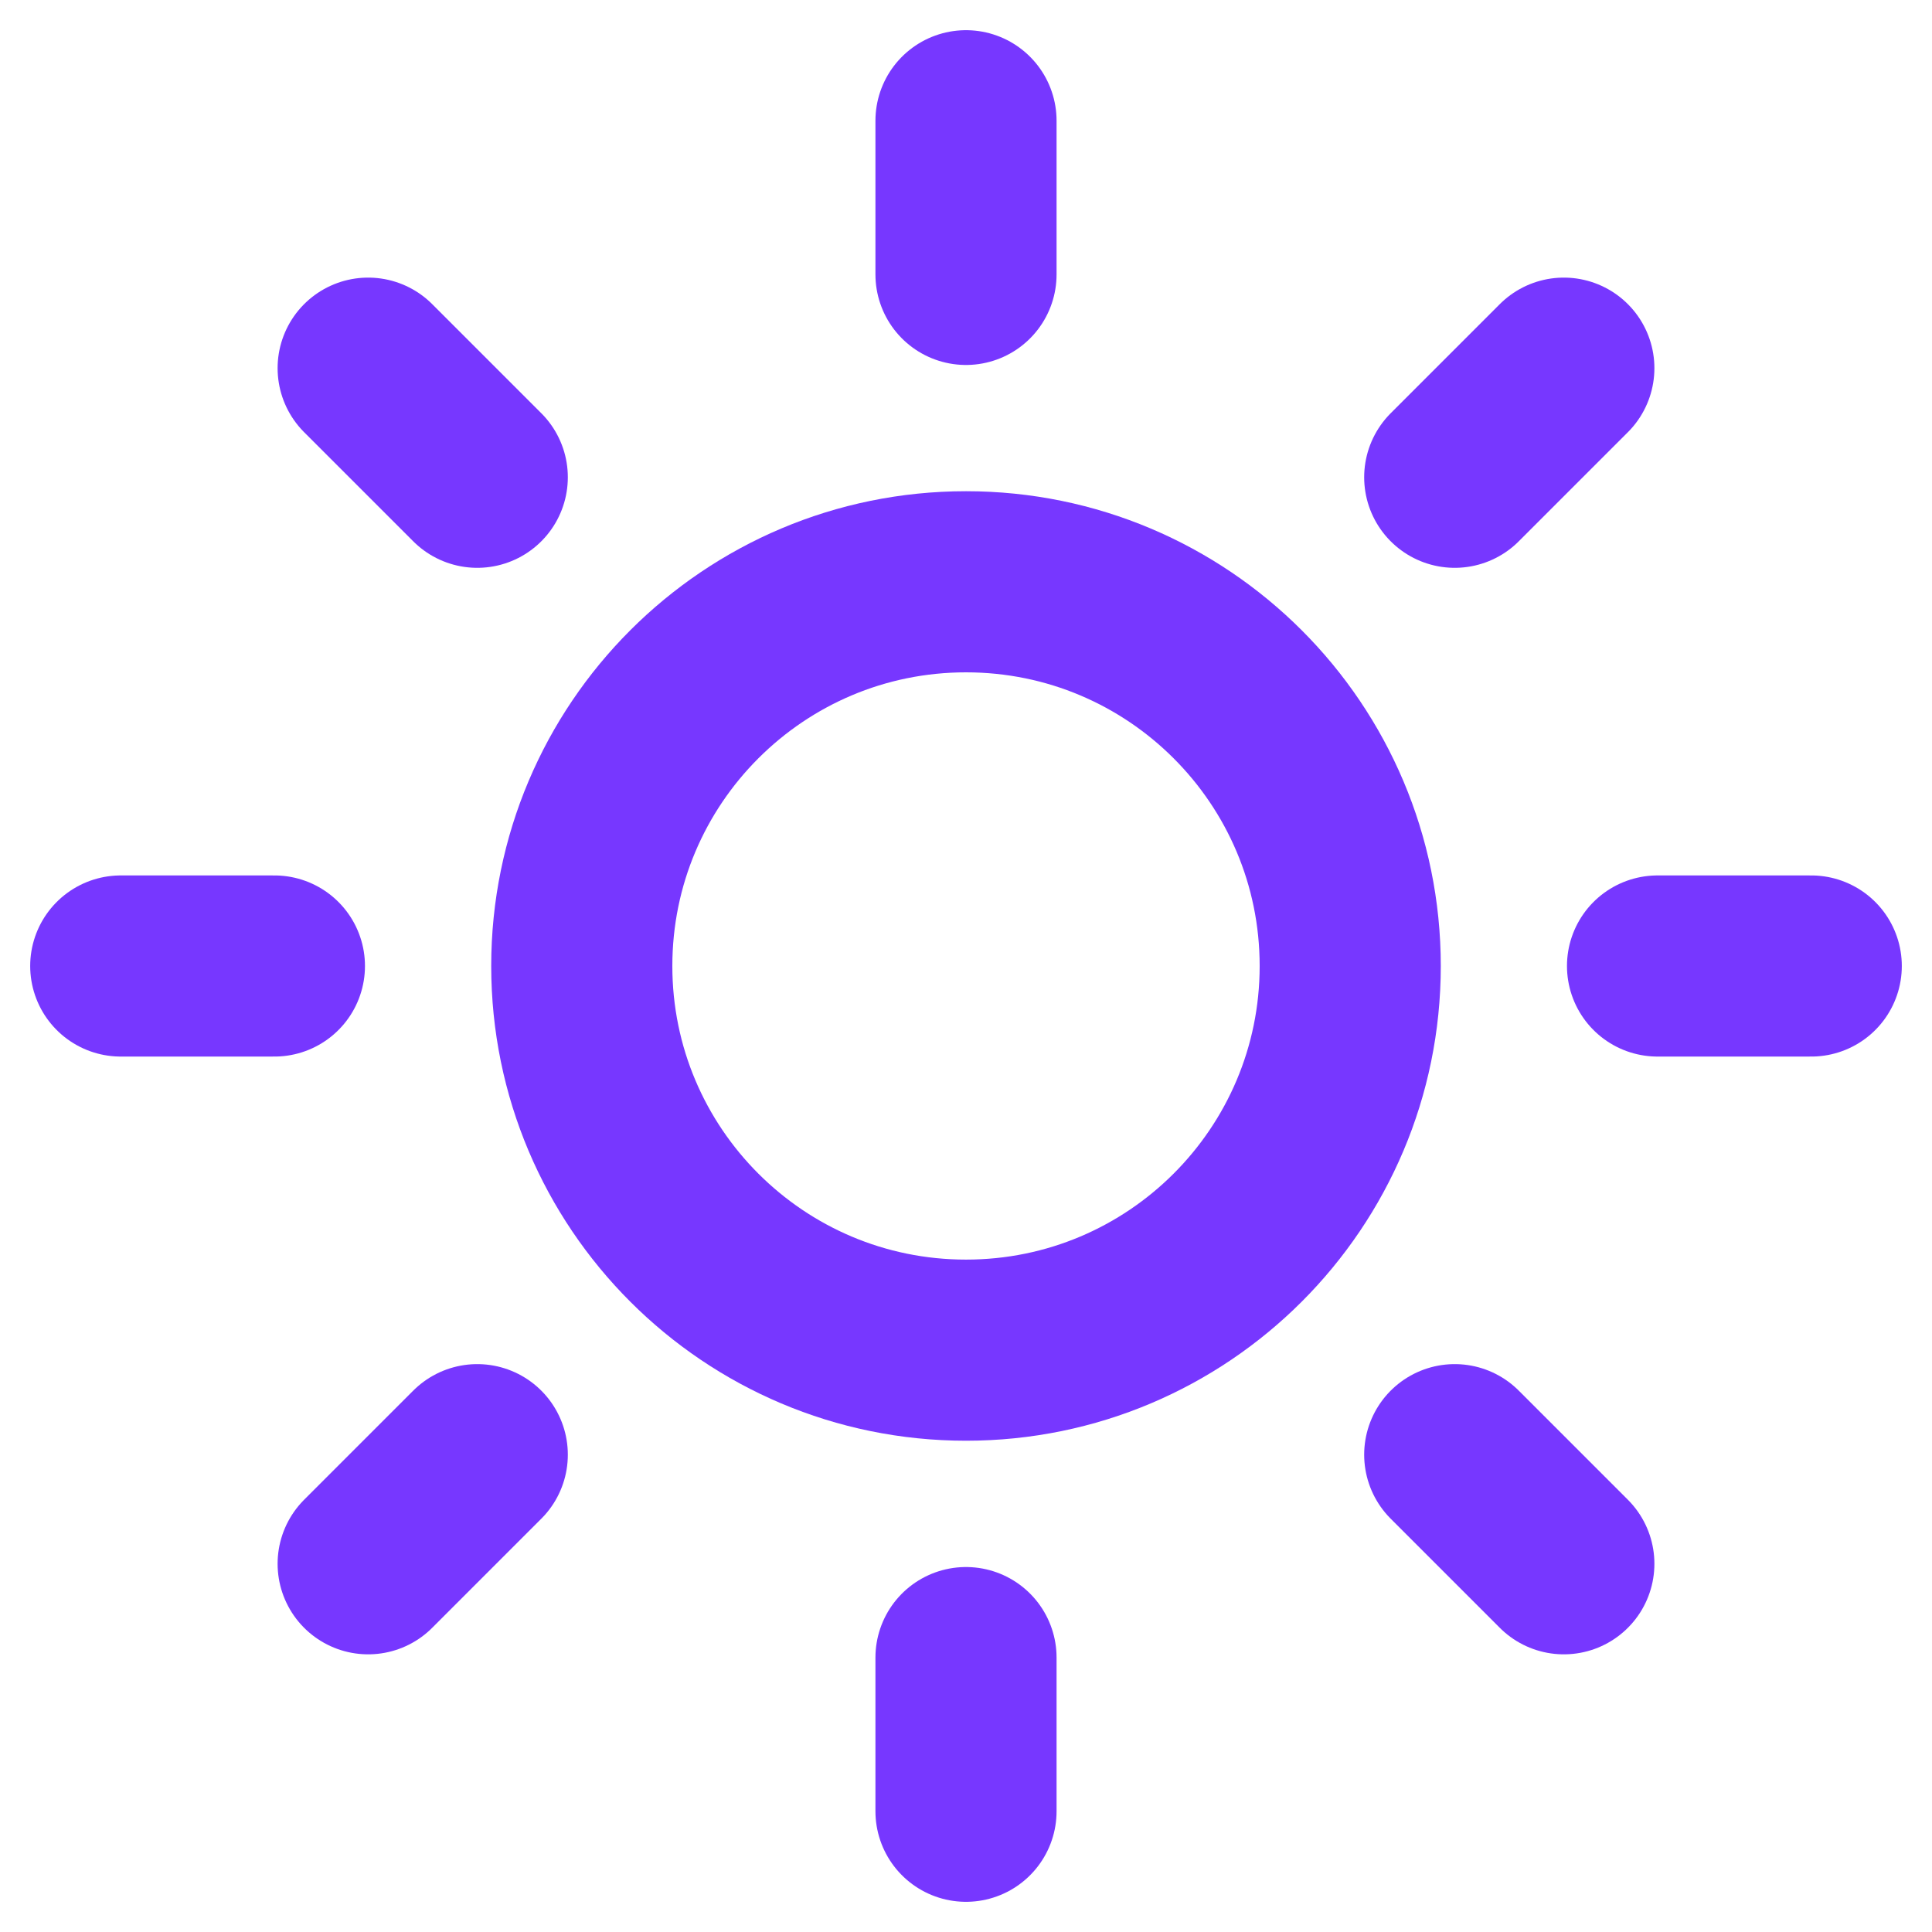
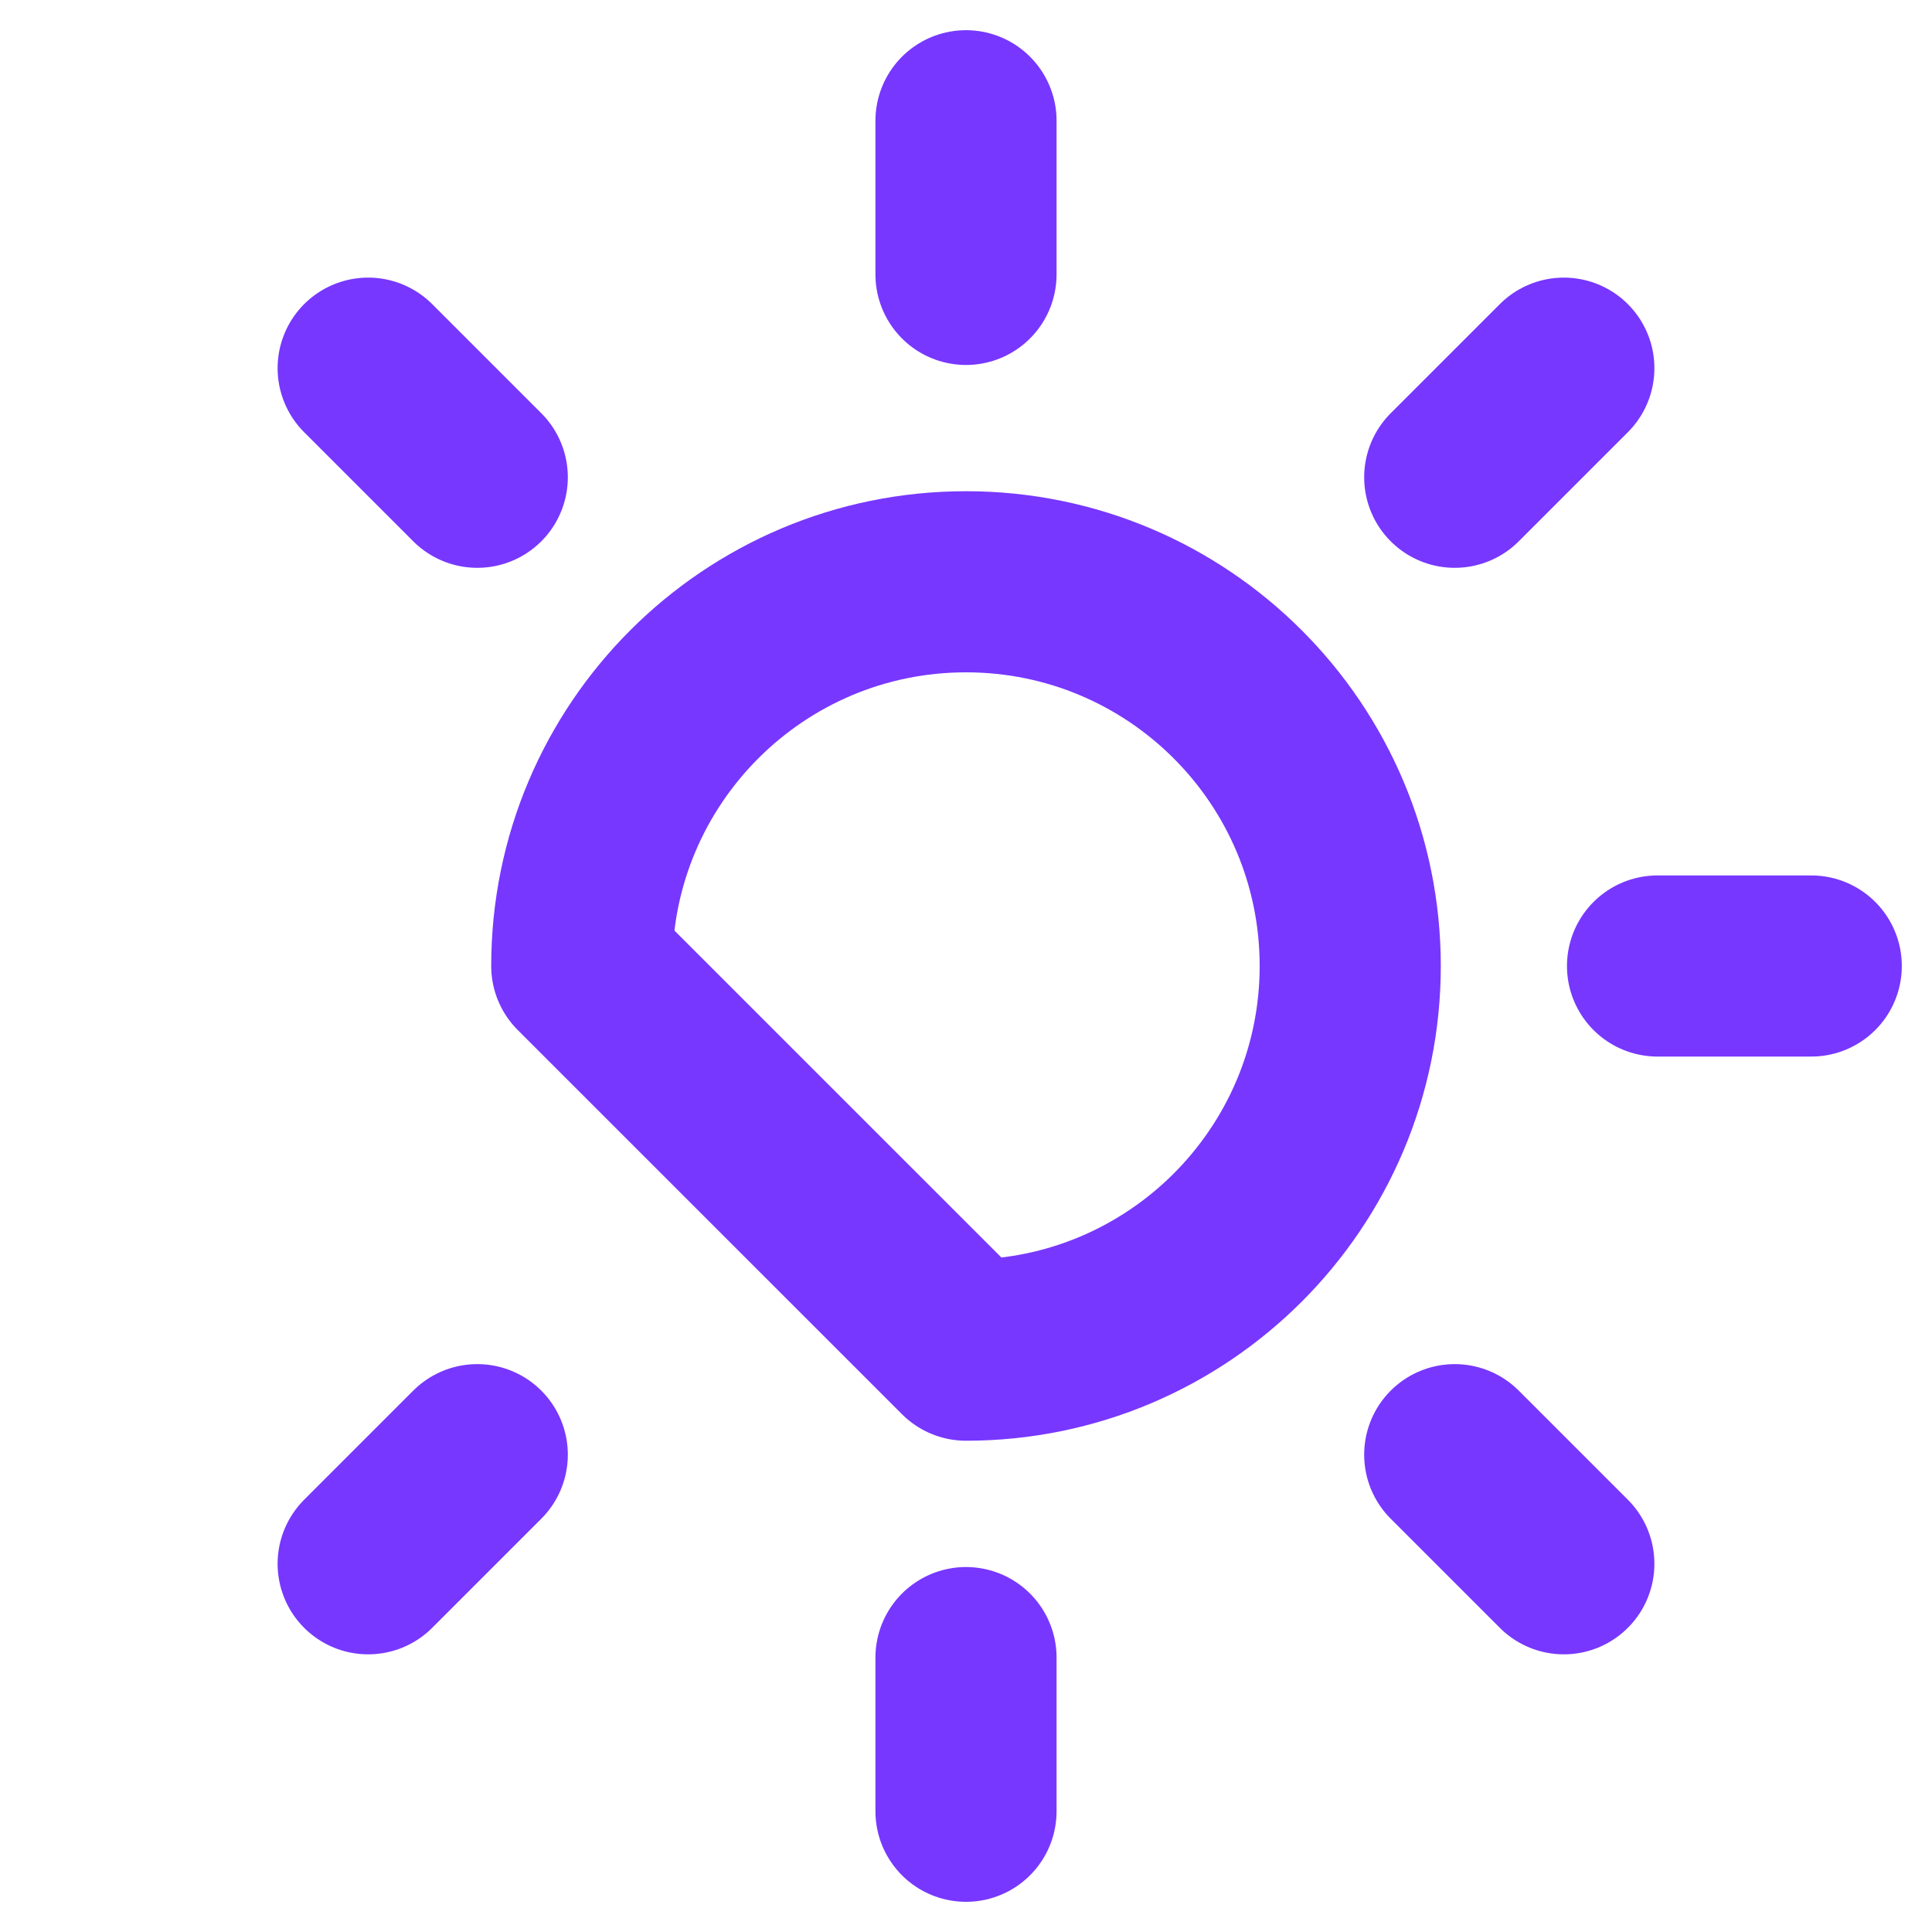
<svg xmlns="http://www.w3.org/2000/svg" width="32" height="32" viewBox="0 0 32 32" fill="none">
-   <path d="M16 22.363C19.515 22.363 22.364 19.514 22.364 16C22.364 12.485 19.515 9.636 16 9.636C12.485 9.636 9.636 12.485 9.636 16C9.636 19.514 12.485 22.363 16 22.363Z" stroke="#7737FF" stroke-width="3" stroke-linecap="round" stroke-linejoin="round" />
+   <path d="M16 22.363C19.515 22.363 22.364 19.514 22.364 16C22.364 12.485 19.515 9.636 16 9.636C12.485 9.636 9.636 12.485 9.636 16Z" stroke="#7737FF" stroke-width="3" stroke-linecap="round" stroke-linejoin="round" />
  <path d="M16 2V4.545" stroke="#7737FF" stroke-width="3" stroke-linecap="round" stroke-linejoin="round" />
  <path d="M16 27.455V30" stroke="#7737FF" stroke-width="3" stroke-linecap="round" stroke-linejoin="round" />
  <path d="M6.098 6.098L7.905 7.905" stroke="#7737FF" stroke-width="3" stroke-linecap="round" stroke-linejoin="round" />
  <path d="M24.095 24.094L25.902 25.901" stroke="#7737FF" stroke-width="3" stroke-linecap="round" stroke-linejoin="round" />
-   <path d="M2 16H4.545" stroke="#7737FF" stroke-width="3" stroke-linecap="round" stroke-linejoin="round" />
  <path d="M27.454 16H30" stroke="#7737FF" stroke-width="3" stroke-linecap="round" stroke-linejoin="round" />
  <path d="M6.098 25.901L7.905 24.094" stroke="#7737FF" stroke-width="3" stroke-linecap="round" stroke-linejoin="round" />
  <path d="M24.095 7.905L25.902 6.098" stroke="#7737FF" stroke-width="3" stroke-linecap="round" stroke-linejoin="round" />
</svg>